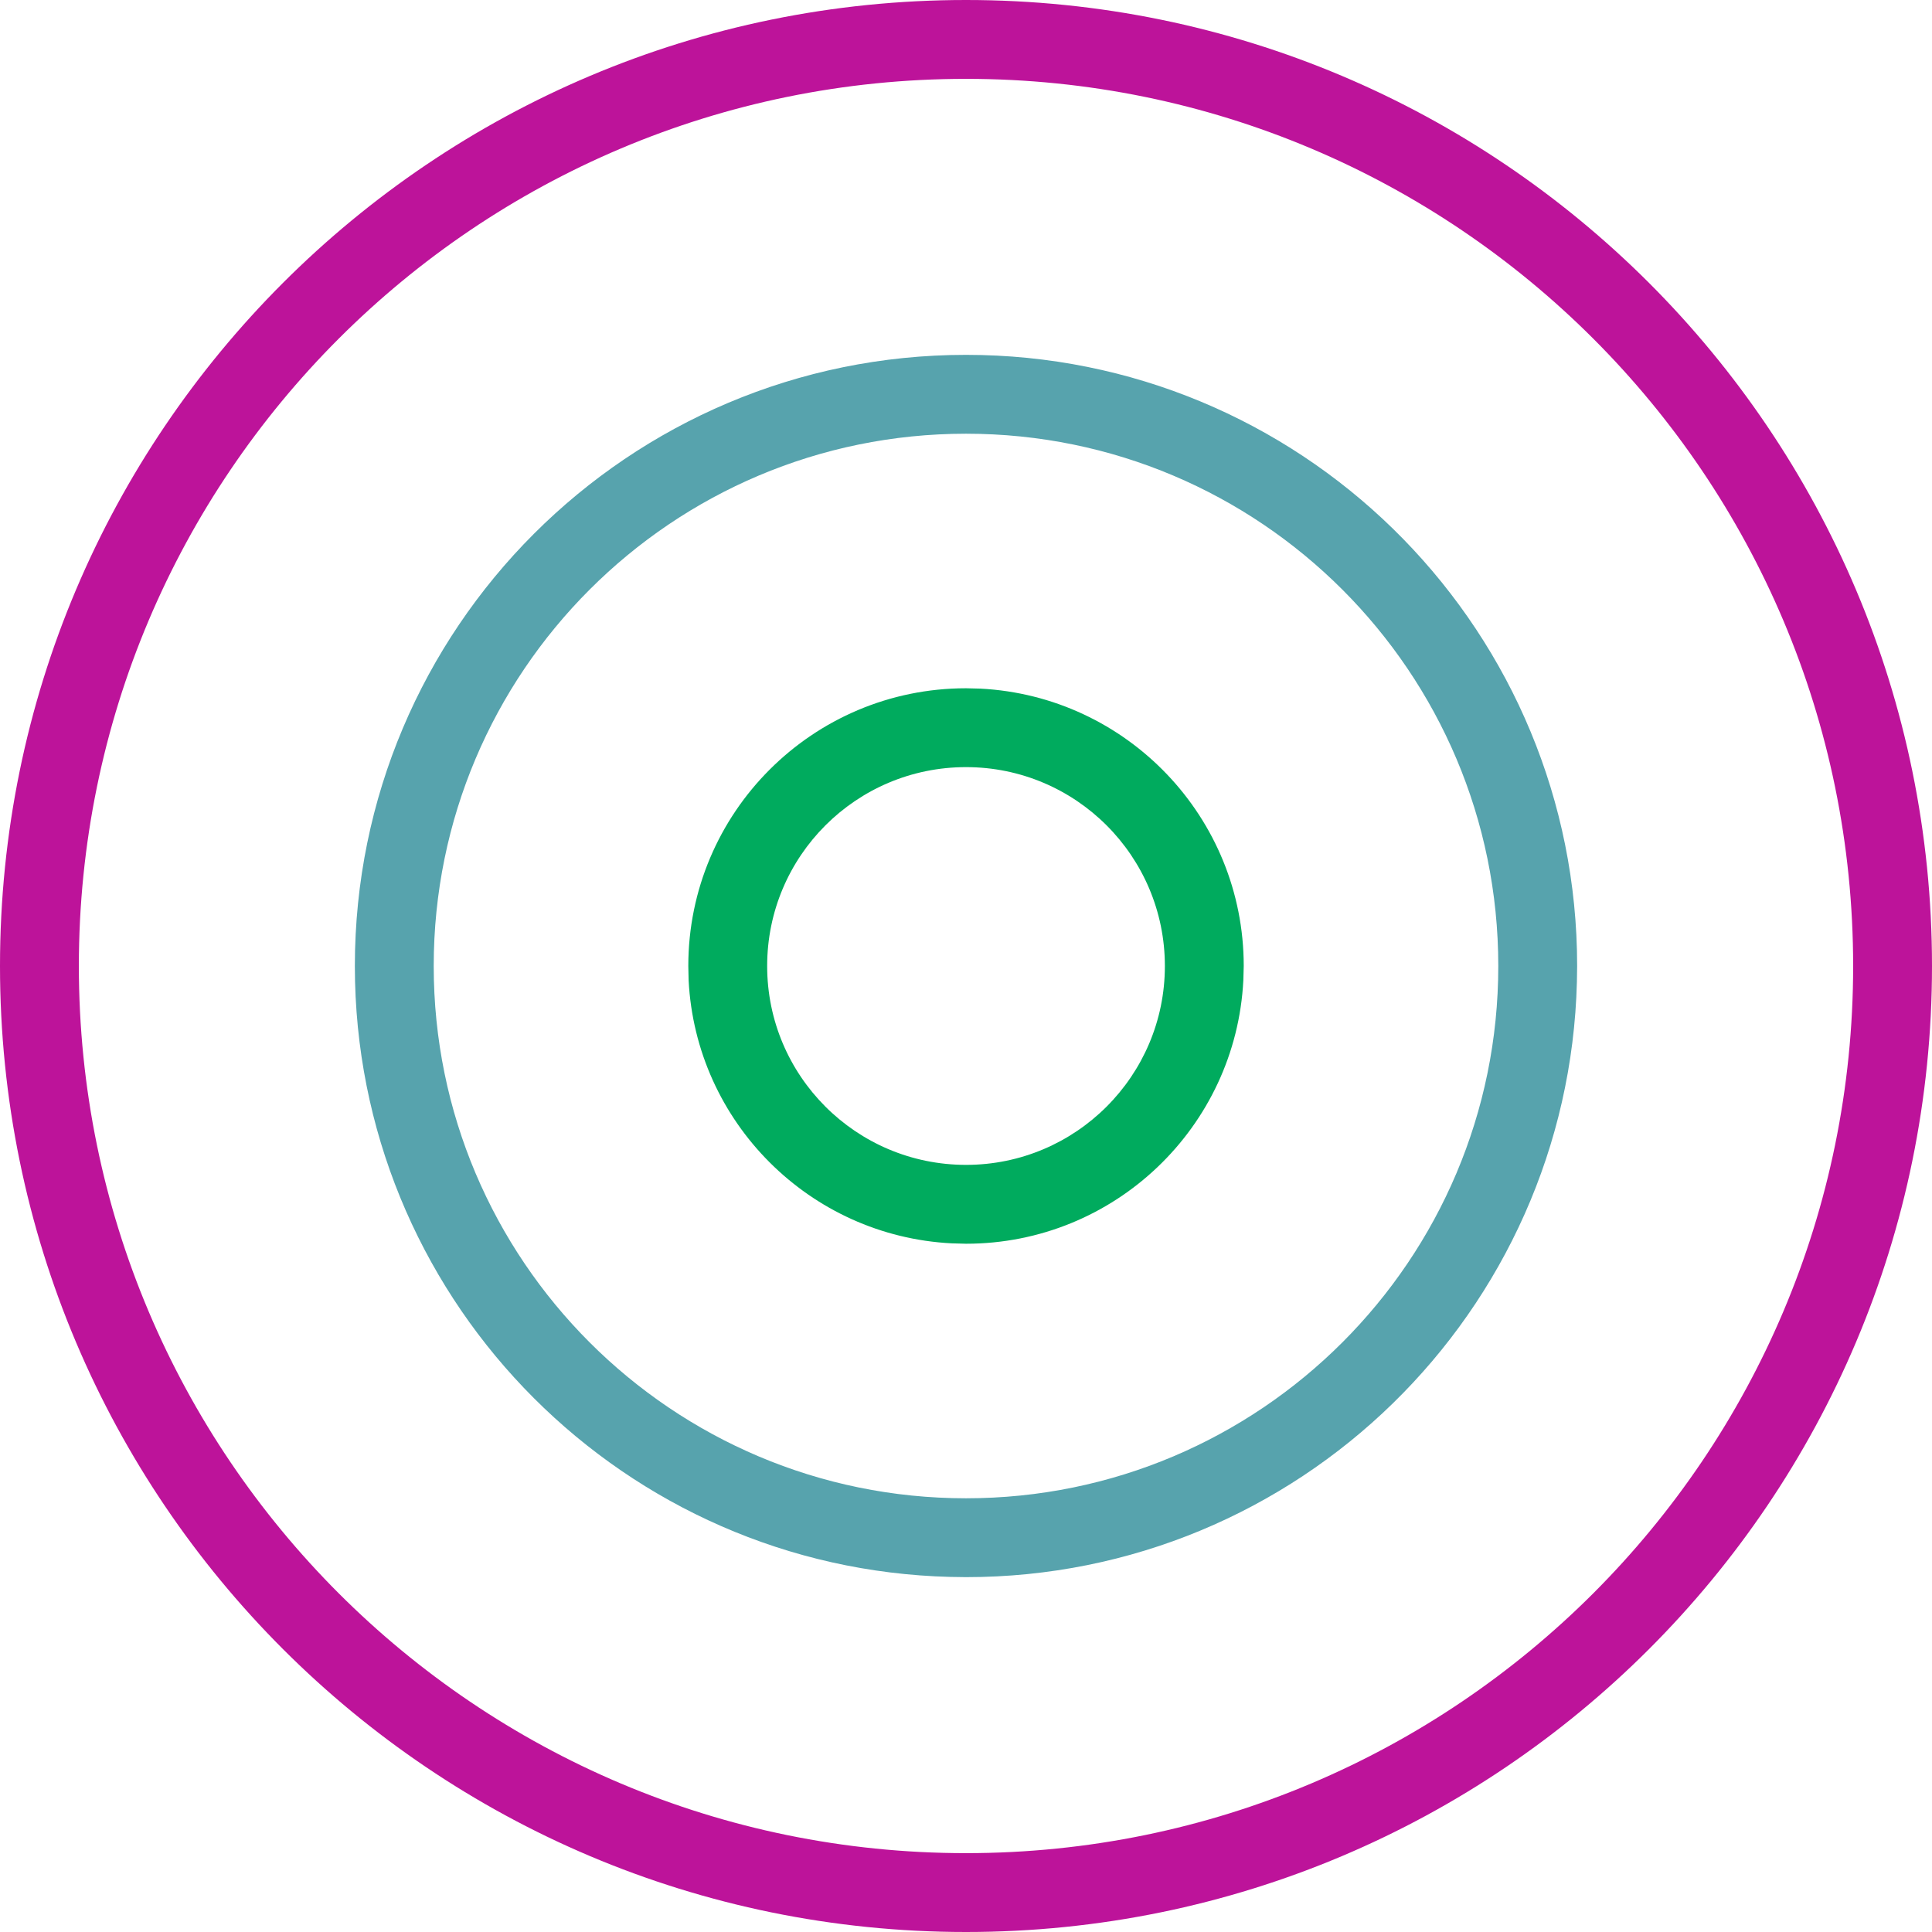
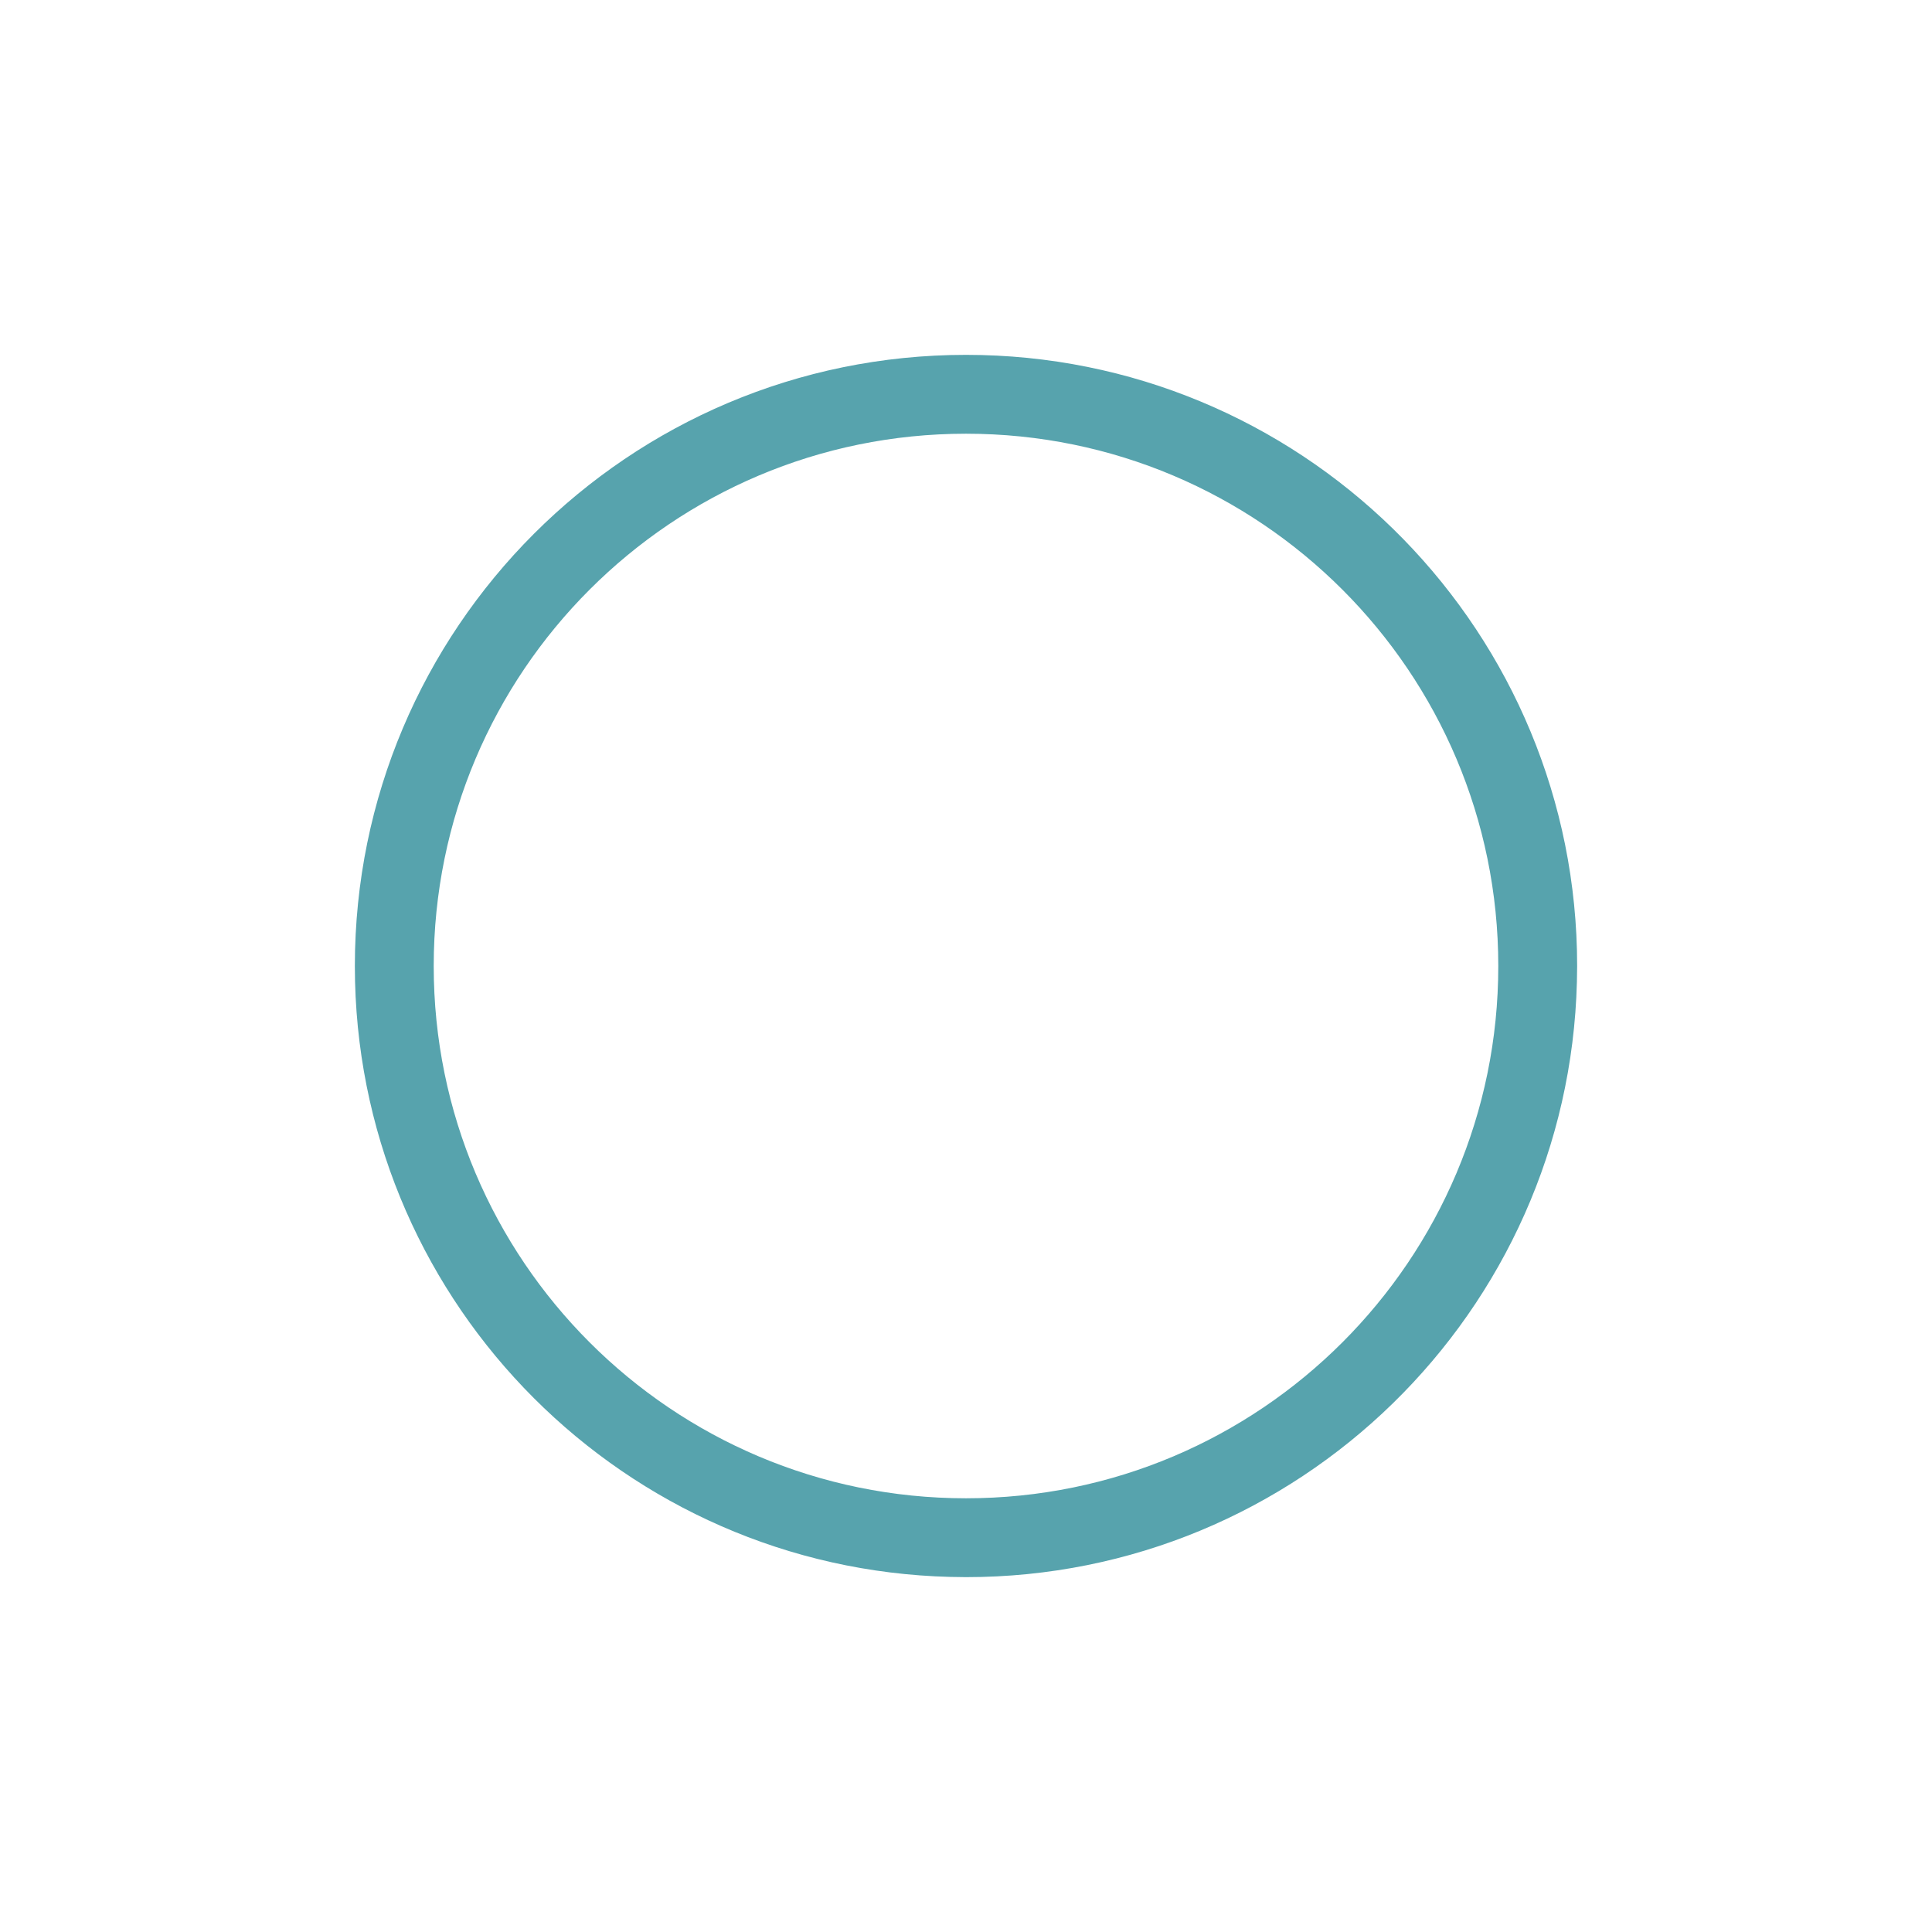
<svg xmlns="http://www.w3.org/2000/svg" width="49" height="49" viewBox="0 0 49 49" fill="none">
  <path d="M38 24.5C38 17.044 31.956 11 24.5 11C17.044 11 11 17.044 11 24.5C11 31.956 17.045 38 24.5 38V40L24.1 39.994C15.857 39.785 9.214 33.142 9.005 24.899L9 24.5C9 15.94 15.94 9 24.5 9L24.9 9.005C33.275 9.217 40 16.073 40 24.5L39.994 24.899C39.782 33.275 32.927 40 24.5 40V38C31.956 38 38 31.956 38 24.5Z" fill="#57A3AD" />
-   <path d="M47 24.5C47 12.073 36.926 2 24.5 2C12.074 2 2 12.073 2 24.5C2 36.926 12.074 47 24.5 47V49C10.969 49 0 38.031 0 24.5C0 10.969 10.969 -0 24.5 -0C38.031 -0 49 10.969 49 24.5C49 38.031 38.031 49 24.5 49V47C36.926 47 47 36.926 47 24.5Z" fill="#BD139A" />
-   <path d="M29.544 24.5C29.543 21.714 27.285 19.456 24.5 19.456C21.715 19.457 19.457 21.714 19.457 24.5C19.457 27.285 21.714 29.543 24.5 29.544V31.544L24.137 31.534C20.536 31.351 17.648 28.463 17.465 24.862L17.457 24.5C17.457 20.61 20.61 17.457 24.5 17.456L24.862 17.465C28.584 17.654 31.543 20.731 31.544 24.5L31.534 24.862C31.345 28.584 28.268 31.544 24.5 31.544V29.544C27.285 29.544 29.544 27.285 29.544 24.5Z" fill="#00AB5E" />
</svg>